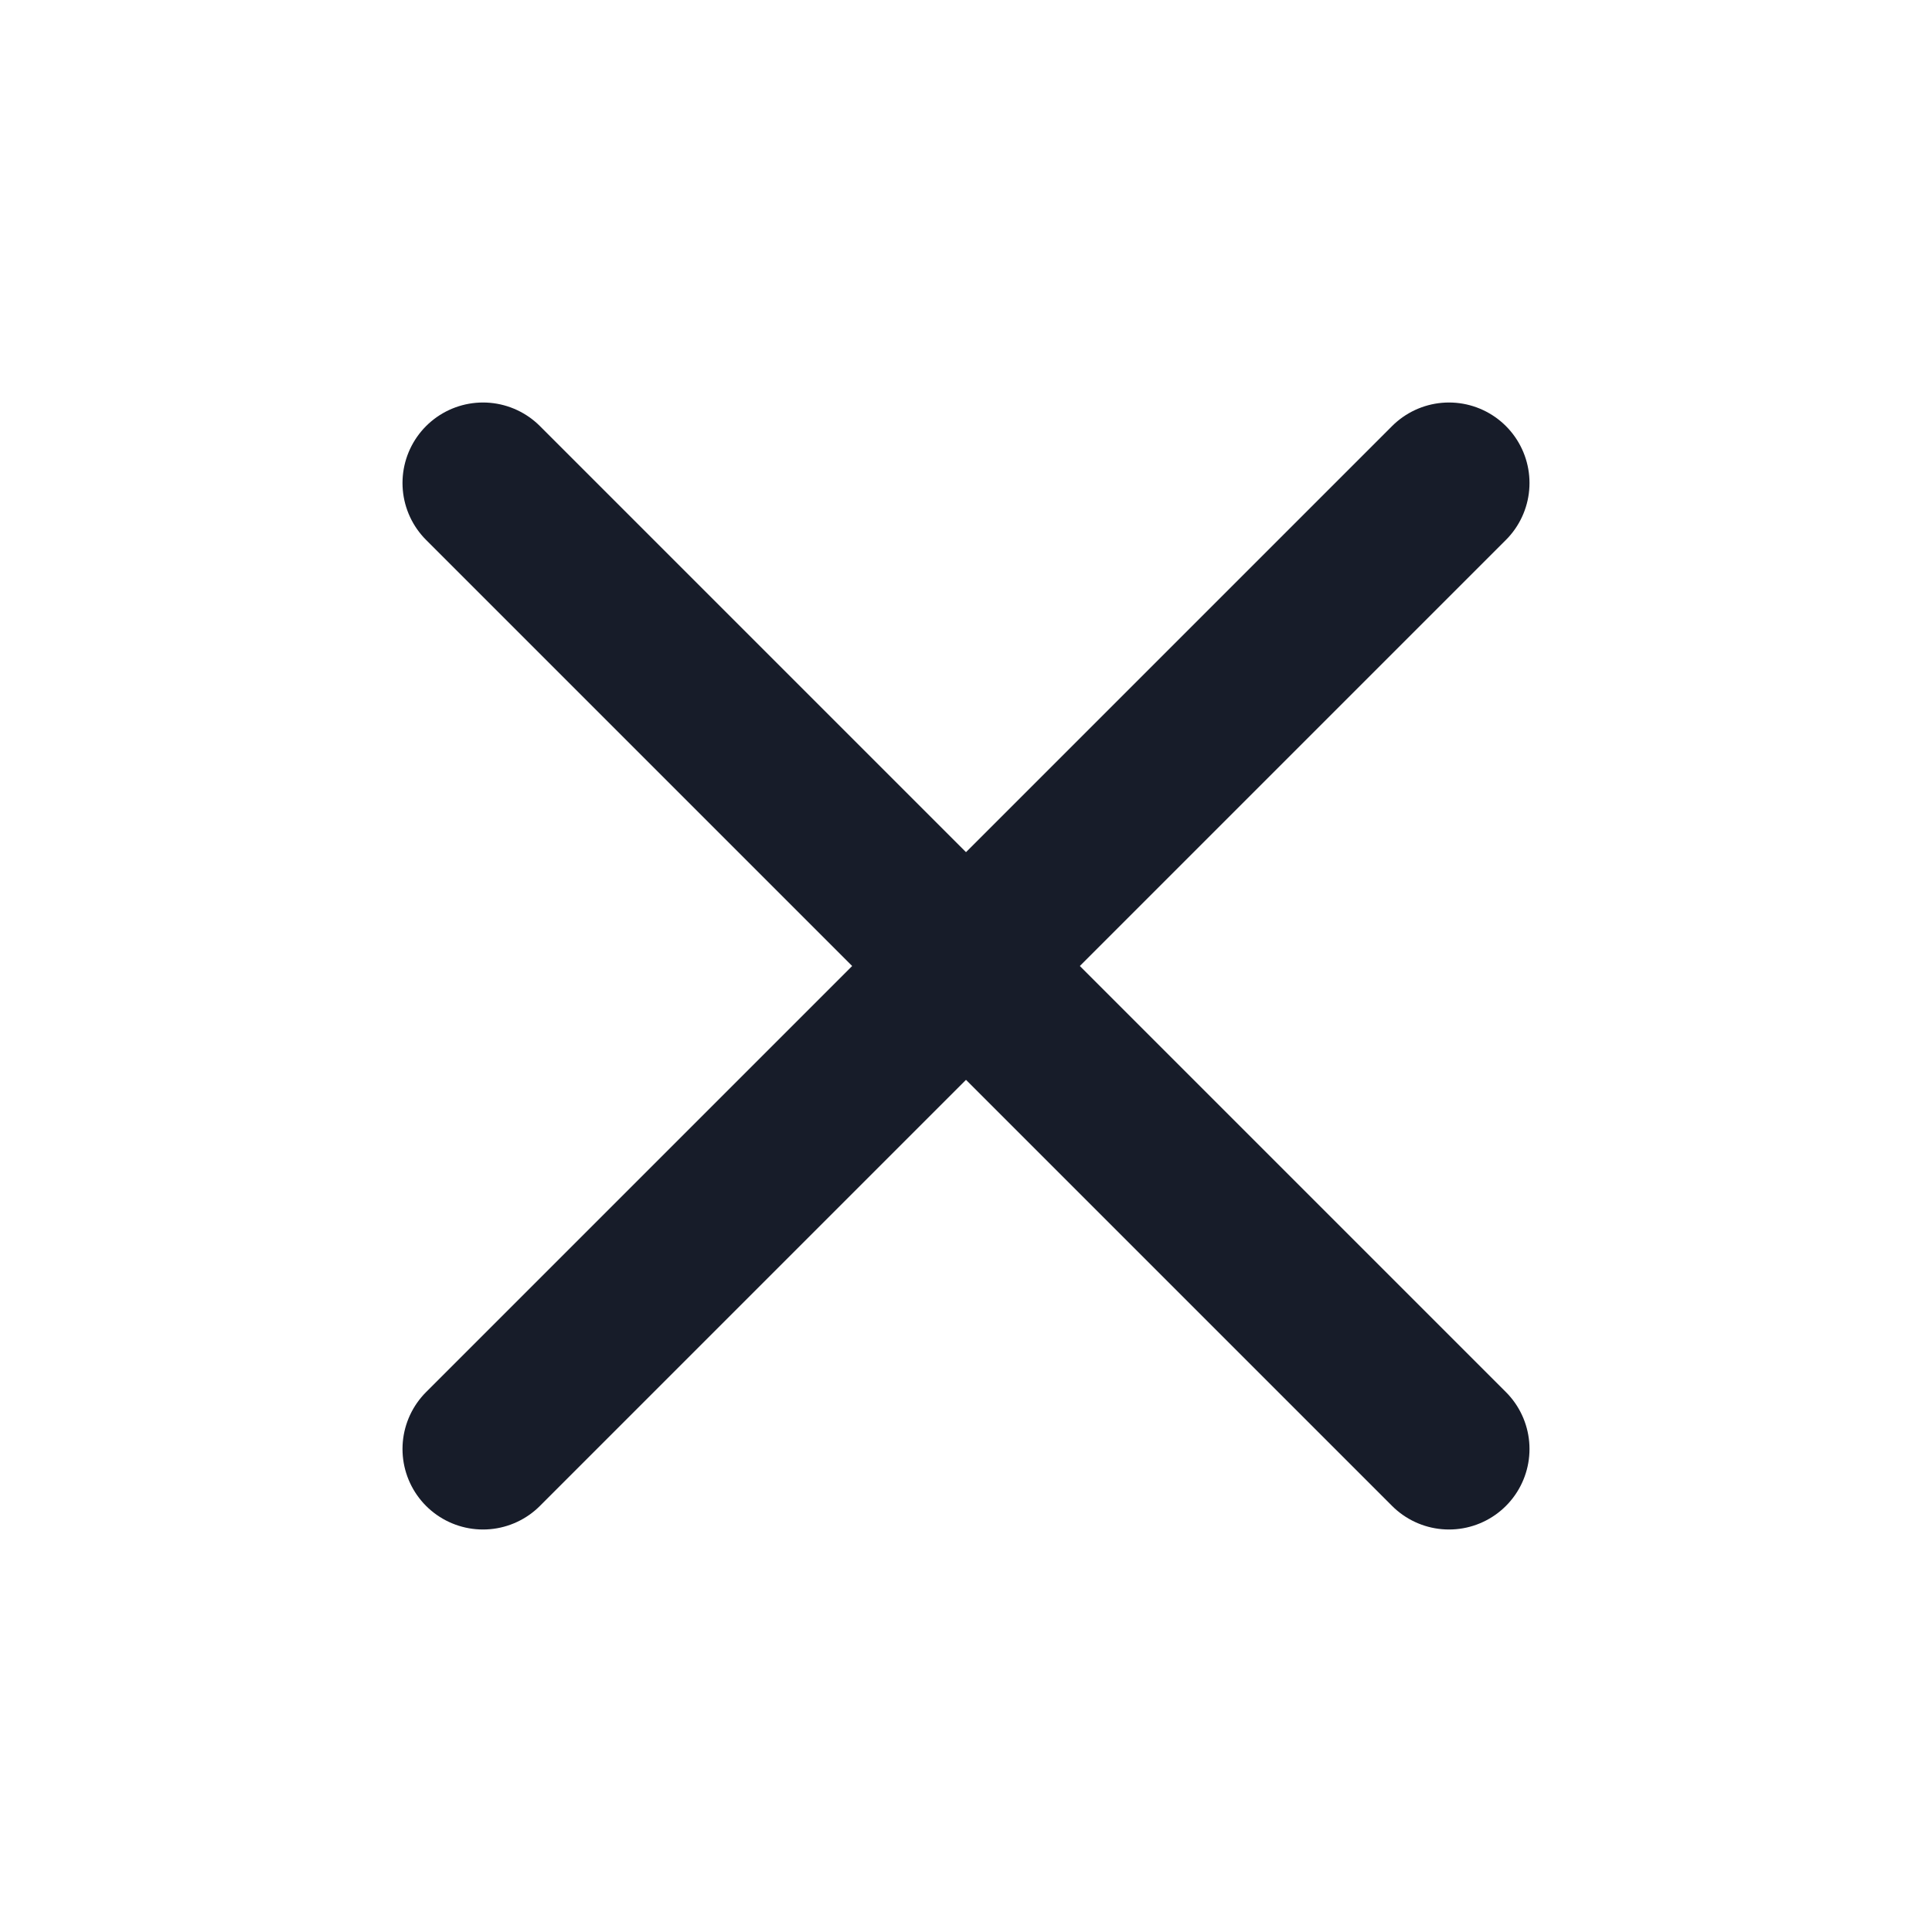
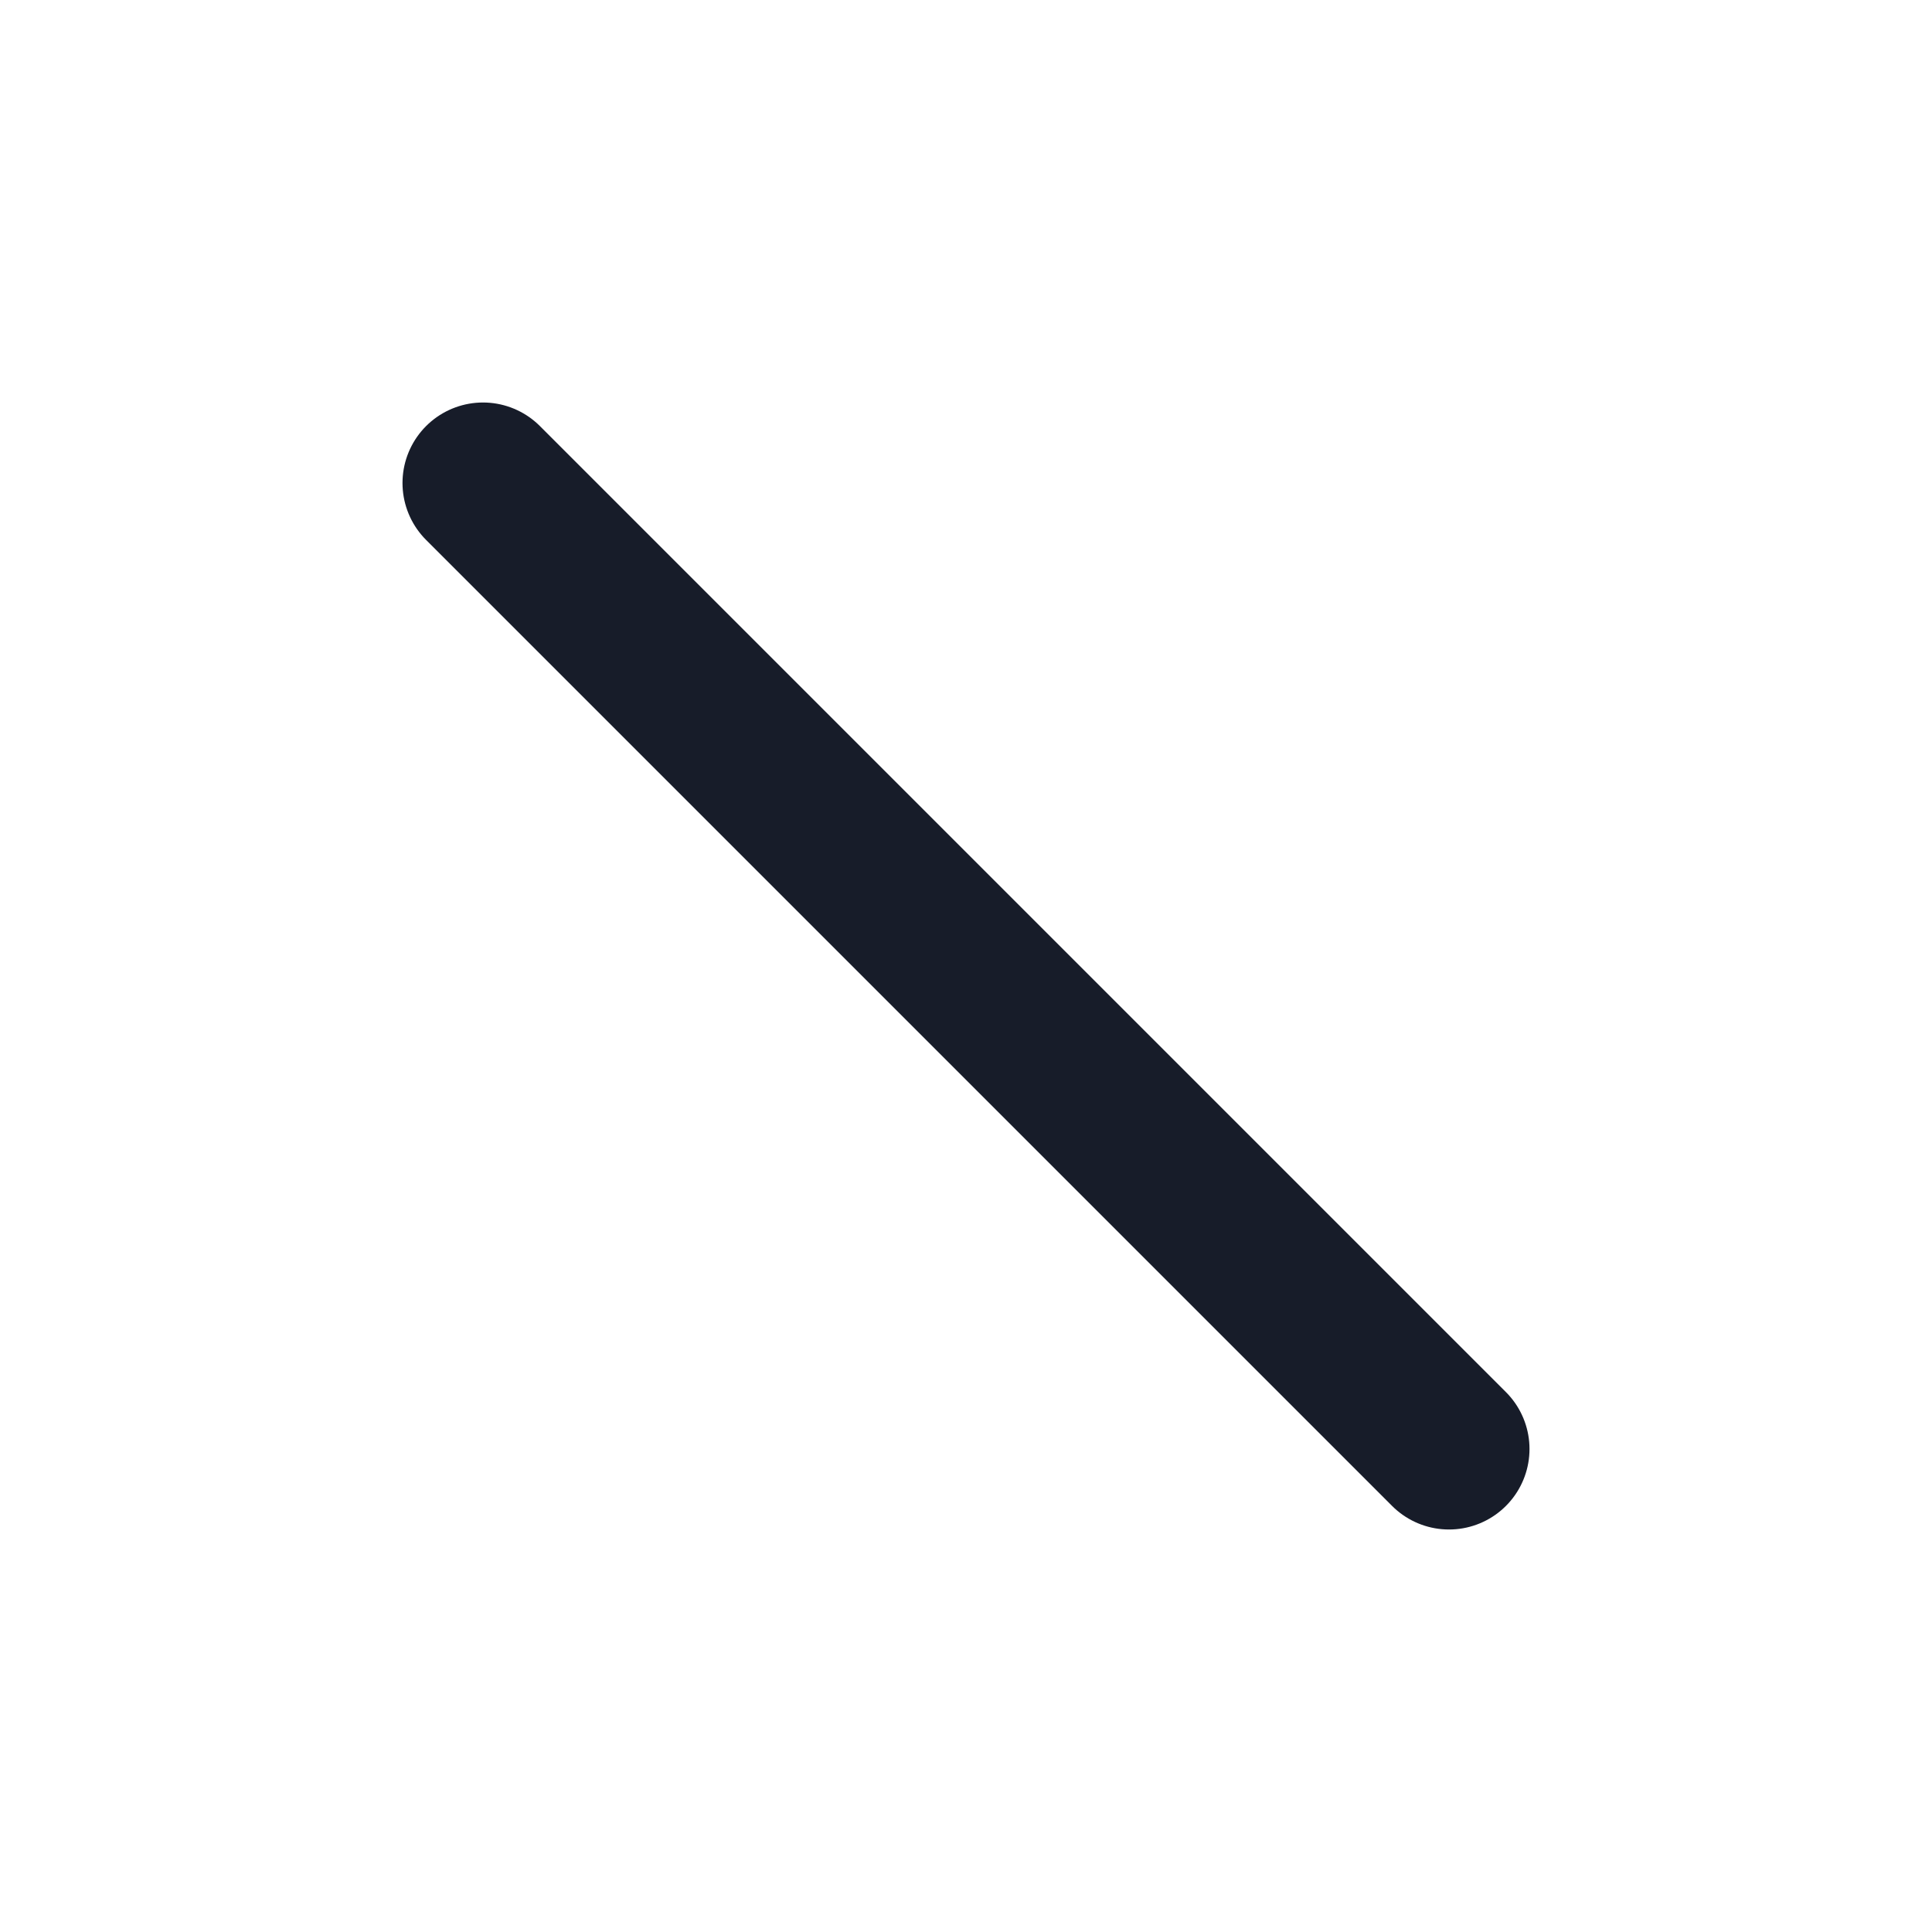
<svg xmlns="http://www.w3.org/2000/svg" width="24" height="24" viewBox="0 0 24 24" fill="none">
  <g clip-path="url(#clip0_1_1170)">
-     <path d="M18 6L6 18" stroke="#171C29" stroke-width="2" stroke-linecap="round" stroke-linejoin="round" />
    <path d="M6 6L18 18" stroke="#171C29" stroke-width="2" stroke-linecap="round" stroke-linejoin="round" />
  </g>
  <defs>
    <clipPath id="clip0_1_1170">
      <rect width="24" height="24" fill="white" />
    </clipPath>
  </defs>
</svg>